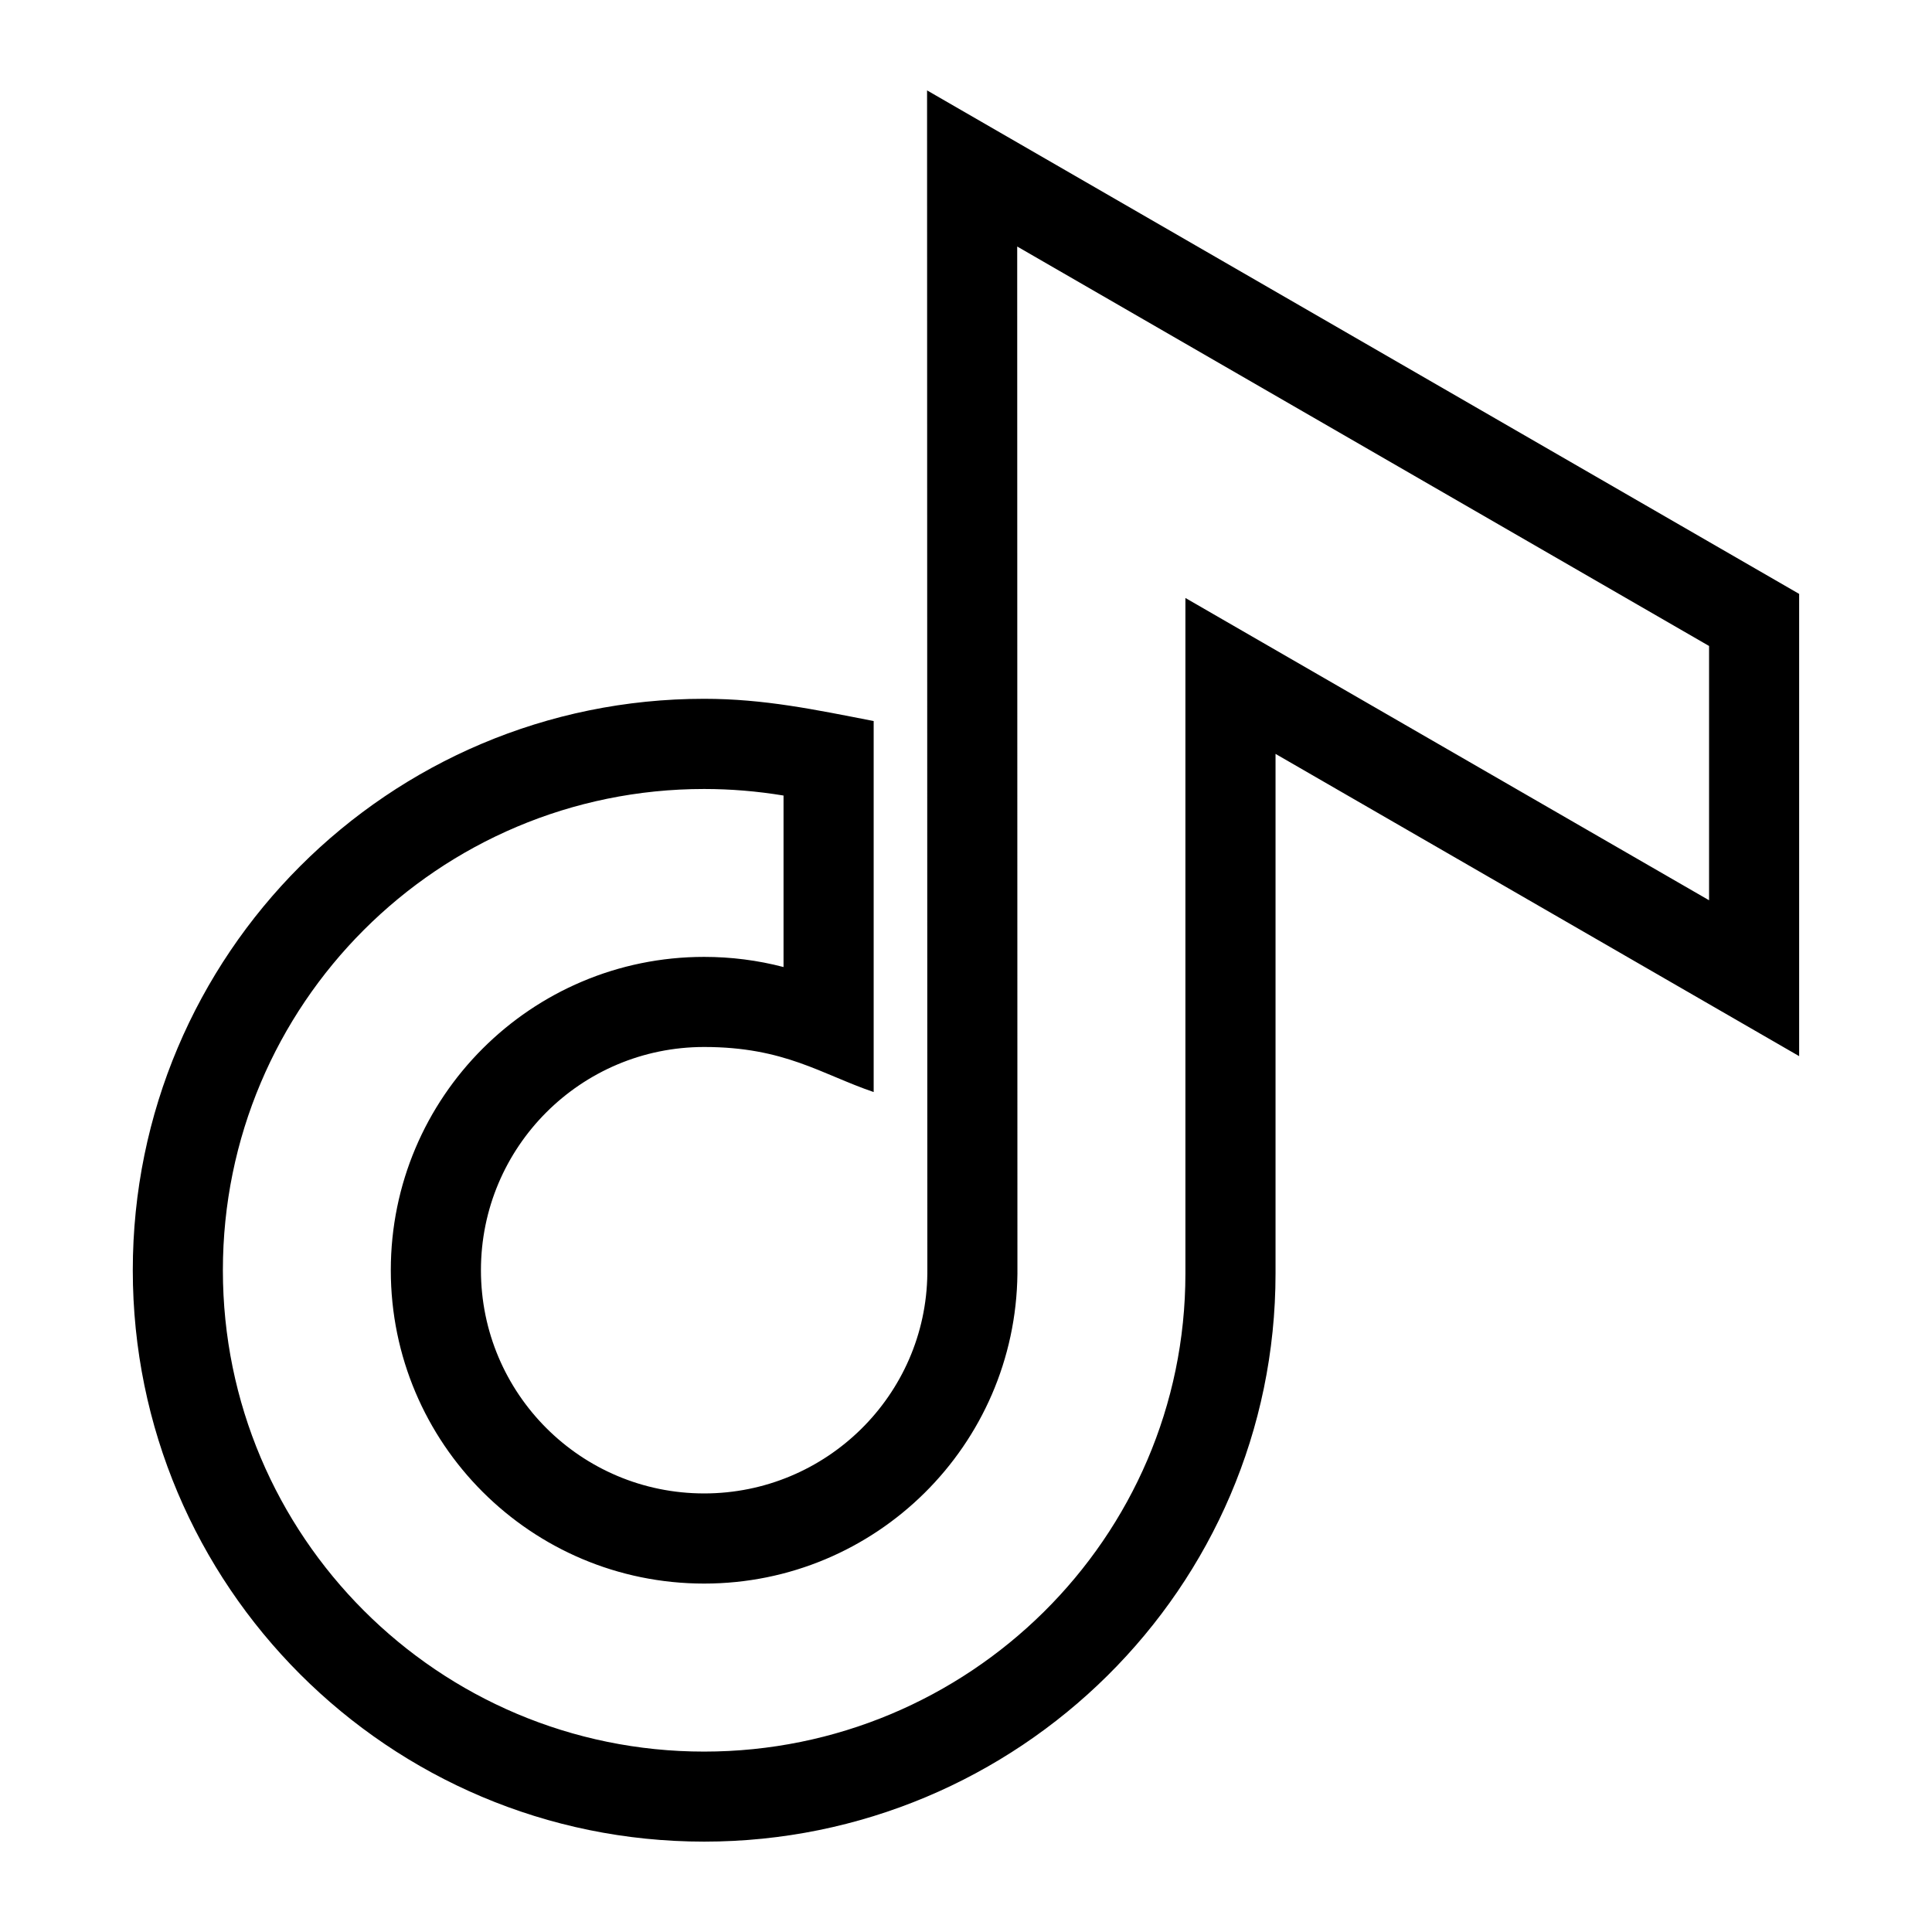
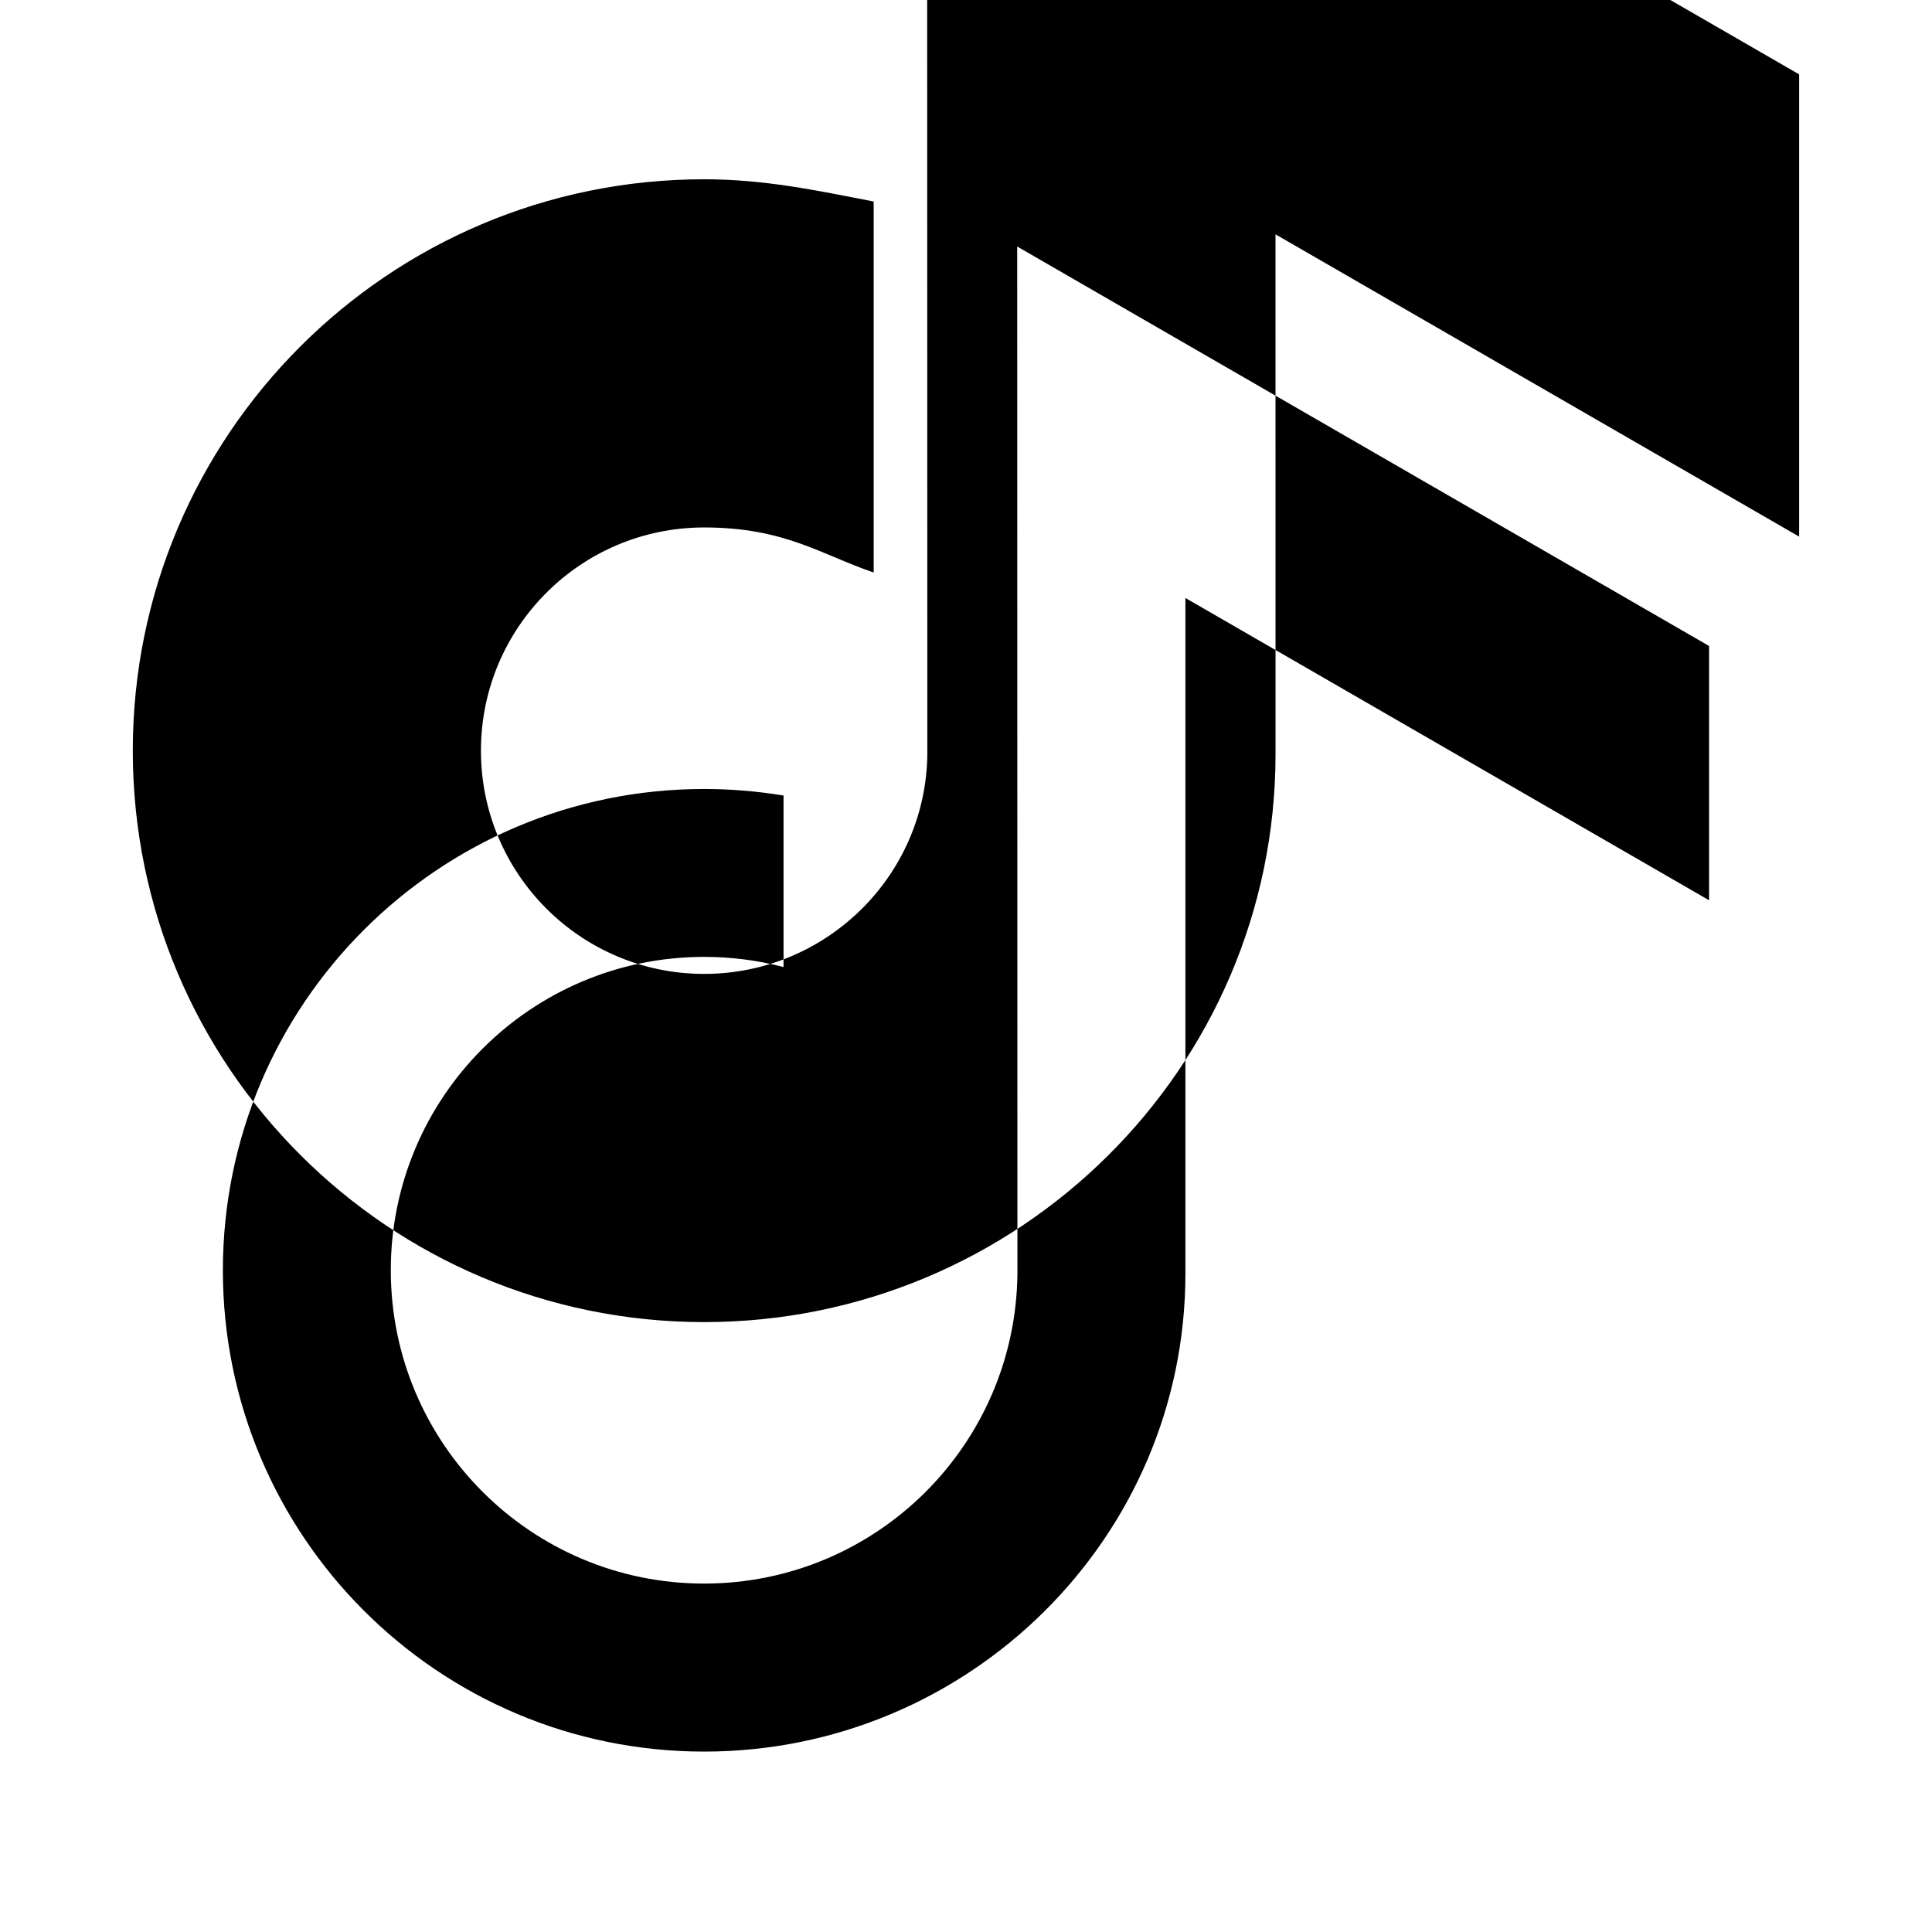
<svg xmlns="http://www.w3.org/2000/svg" fill="#000000" width="800px" height="800px" version="1.1" viewBox="144 144 512 512">
-   <path d="m482.03 343.8v137.68c0 83.402-68.242 150.57-151.42 150.57-83.629 0-151.42-67.805-151.42-151.43 0-83.613 67.789-151.43 151.42-151.43 15.914 0 29.535 2.902 44.922 5.894v98.32c-13.922-4.746-23.594-11.941-44.922-11.941-32.676 0-59.156 26.48-59.156 59.156s26.48 59.156 59.156 59.156c32.316 0 58.809-25.98 59.145-58.297l-0.074-313.52 231.11 133.43v122.5l-138.77-80.105zm114.89 38.754v-67.363l-183.35-105.86 0.059 272.2c-0.484 45.508-37.516 82.133-83.023 82.133-45.855 0-83.039-37.168-83.039-83.039 0-45.855 37.18-83.039 83.039-83.039 7.106 0 14.176 0.891 21.039 2.691v-45.449c-6.953-1.148-13.98-1.738-21.039-1.738-70.449 0-127.54 57.102-127.54 127.55 0 70.434 57.102 127.55 127.54 127.55 69.996 0 127.54-56.484 127.54-126.69v-179.03l138.77 80.105z" fill-rule="evenodd" />
+   <path d="m482.03 343.8c0 83.402-68.242 150.57-151.42 150.57-83.629 0-151.42-67.805-151.42-151.43 0-83.613 67.789-151.43 151.42-151.43 15.914 0 29.535 2.902 44.922 5.894v98.32c-13.922-4.746-23.594-11.941-44.922-11.941-32.676 0-59.156 26.48-59.156 59.156s26.48 59.156 59.156 59.156c32.316 0 58.809-25.98 59.145-58.297l-0.074-313.52 231.11 133.43v122.5l-138.77-80.105zm114.89 38.754v-67.363l-183.35-105.86 0.059 272.2c-0.484 45.508-37.516 82.133-83.023 82.133-45.855 0-83.039-37.168-83.039-83.039 0-45.855 37.18-83.039 83.039-83.039 7.106 0 14.176 0.891 21.039 2.691v-45.449c-6.953-1.148-13.98-1.738-21.039-1.738-70.449 0-127.54 57.102-127.54 127.55 0 70.434 57.102 127.55 127.54 127.55 69.996 0 127.54-56.484 127.54-126.69v-179.03l138.77 80.105z" fill-rule="evenodd" />
</svg>